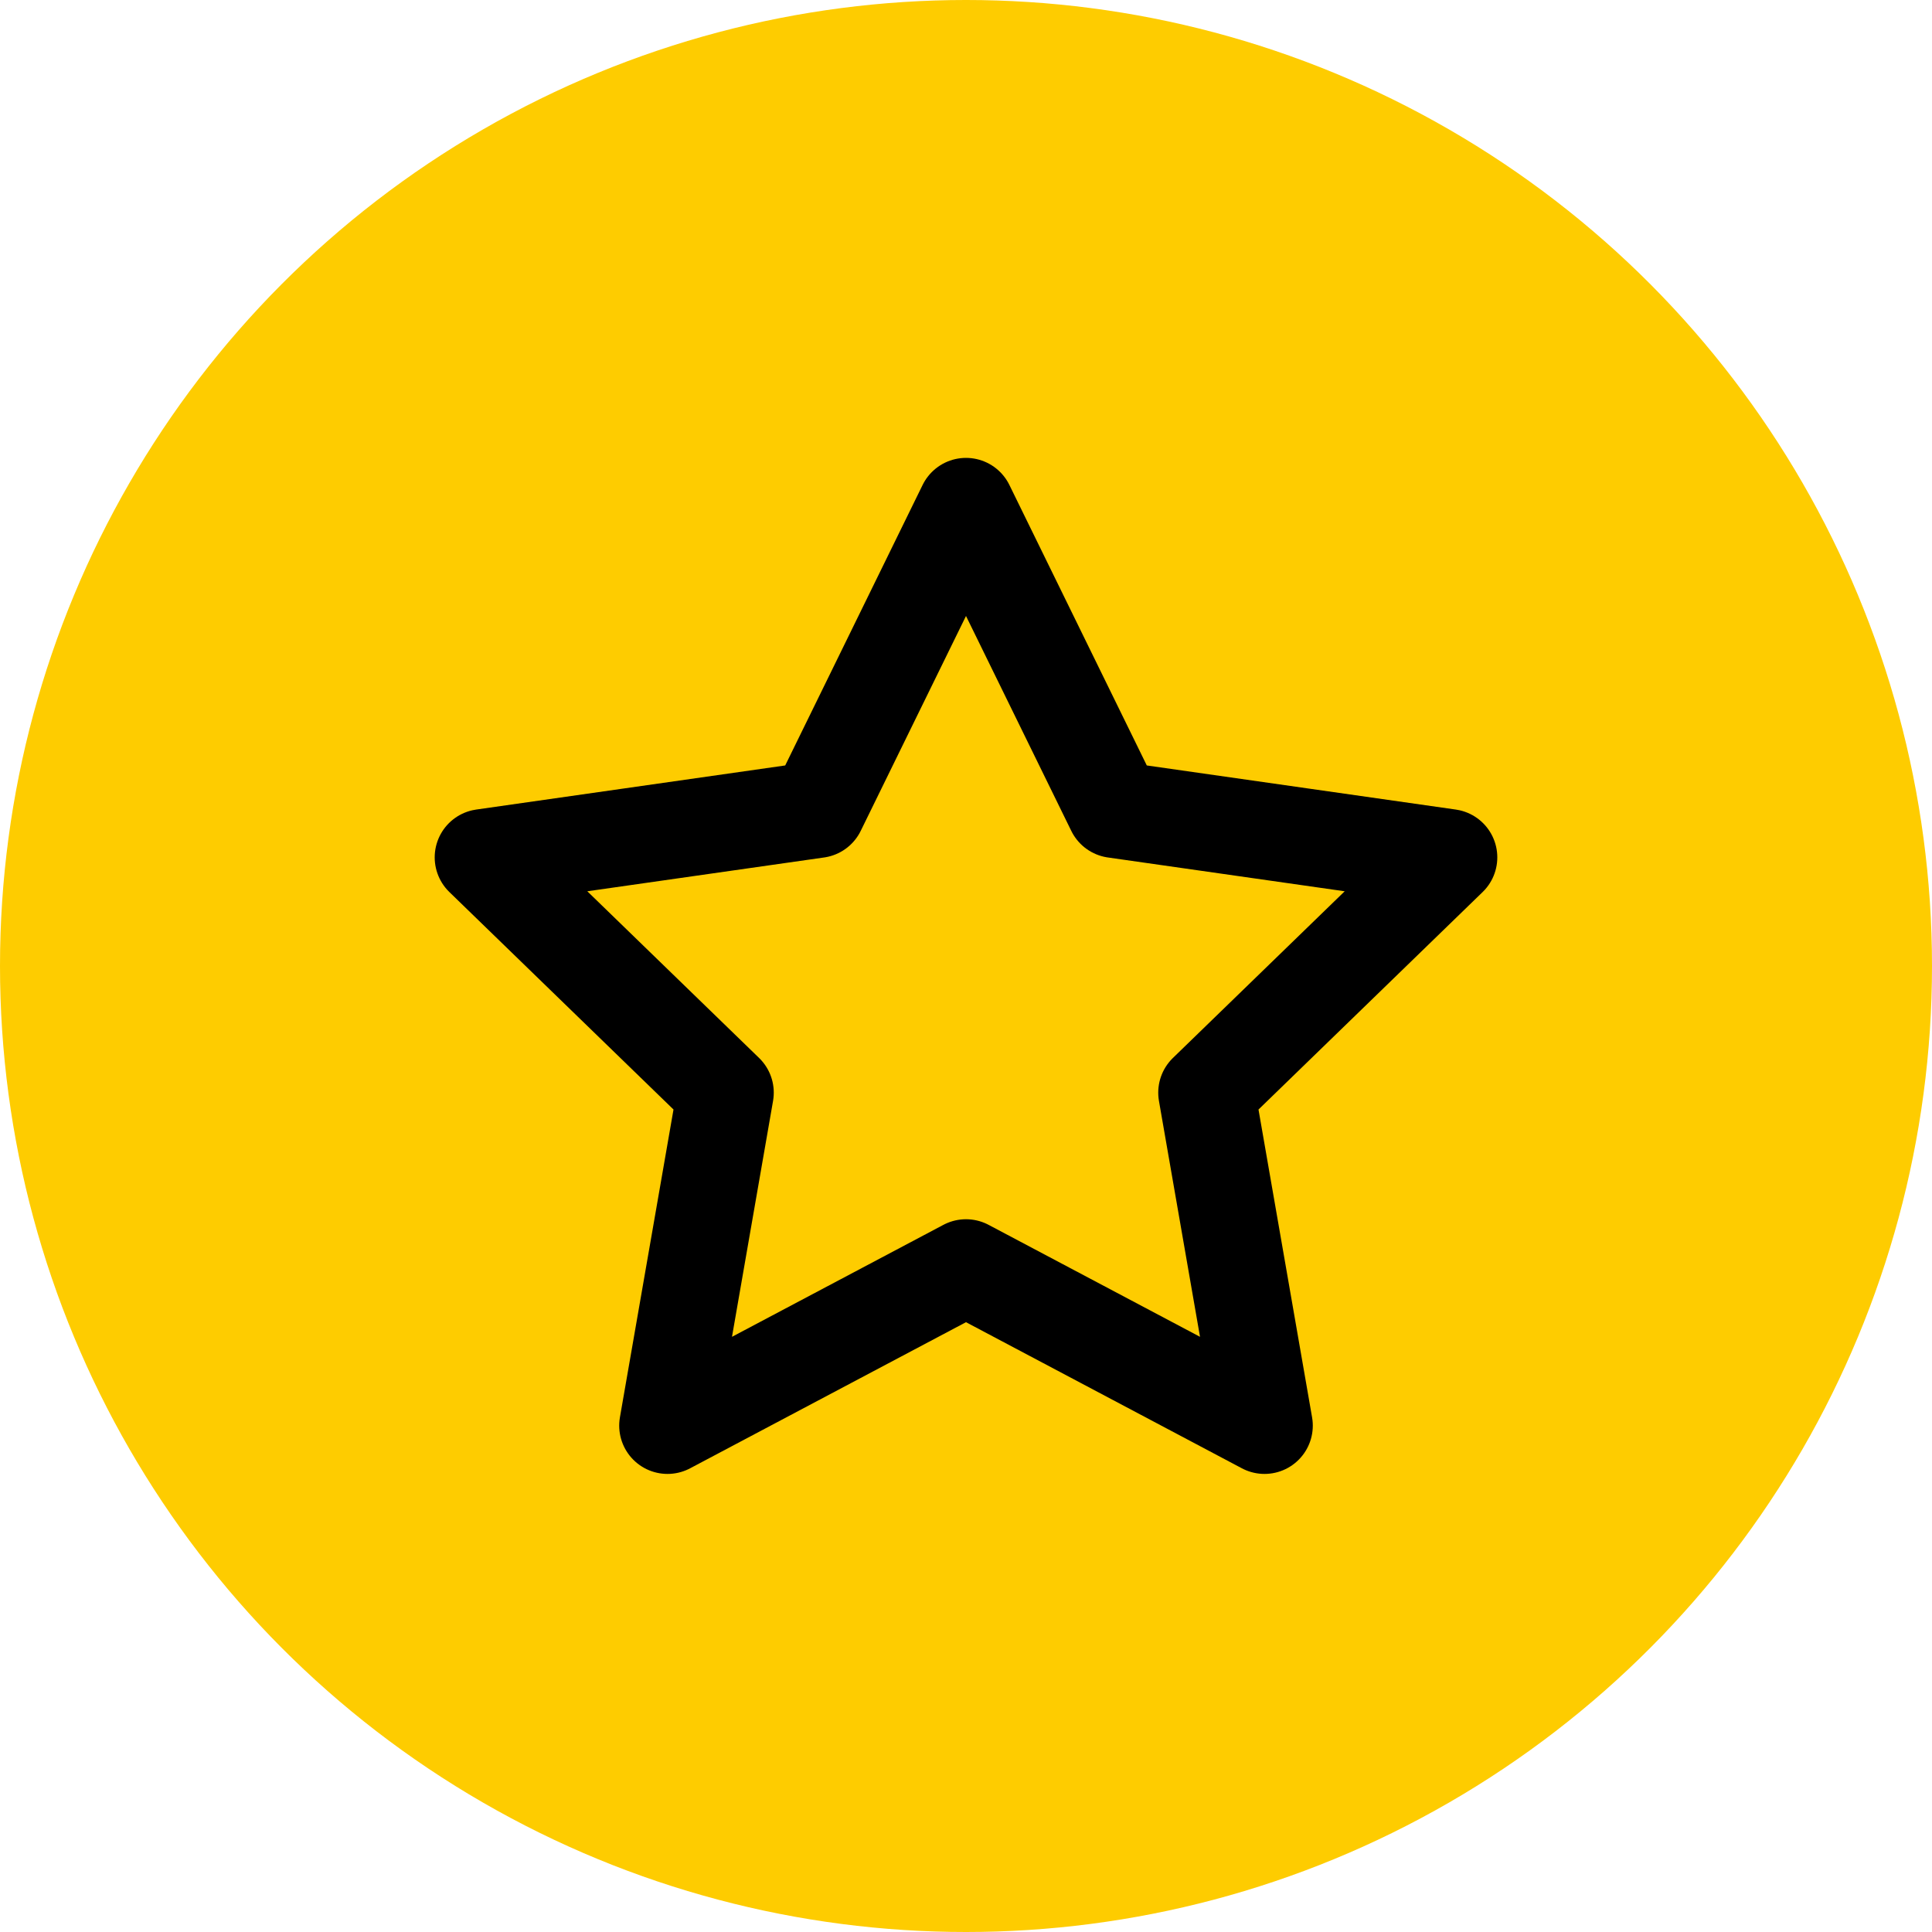
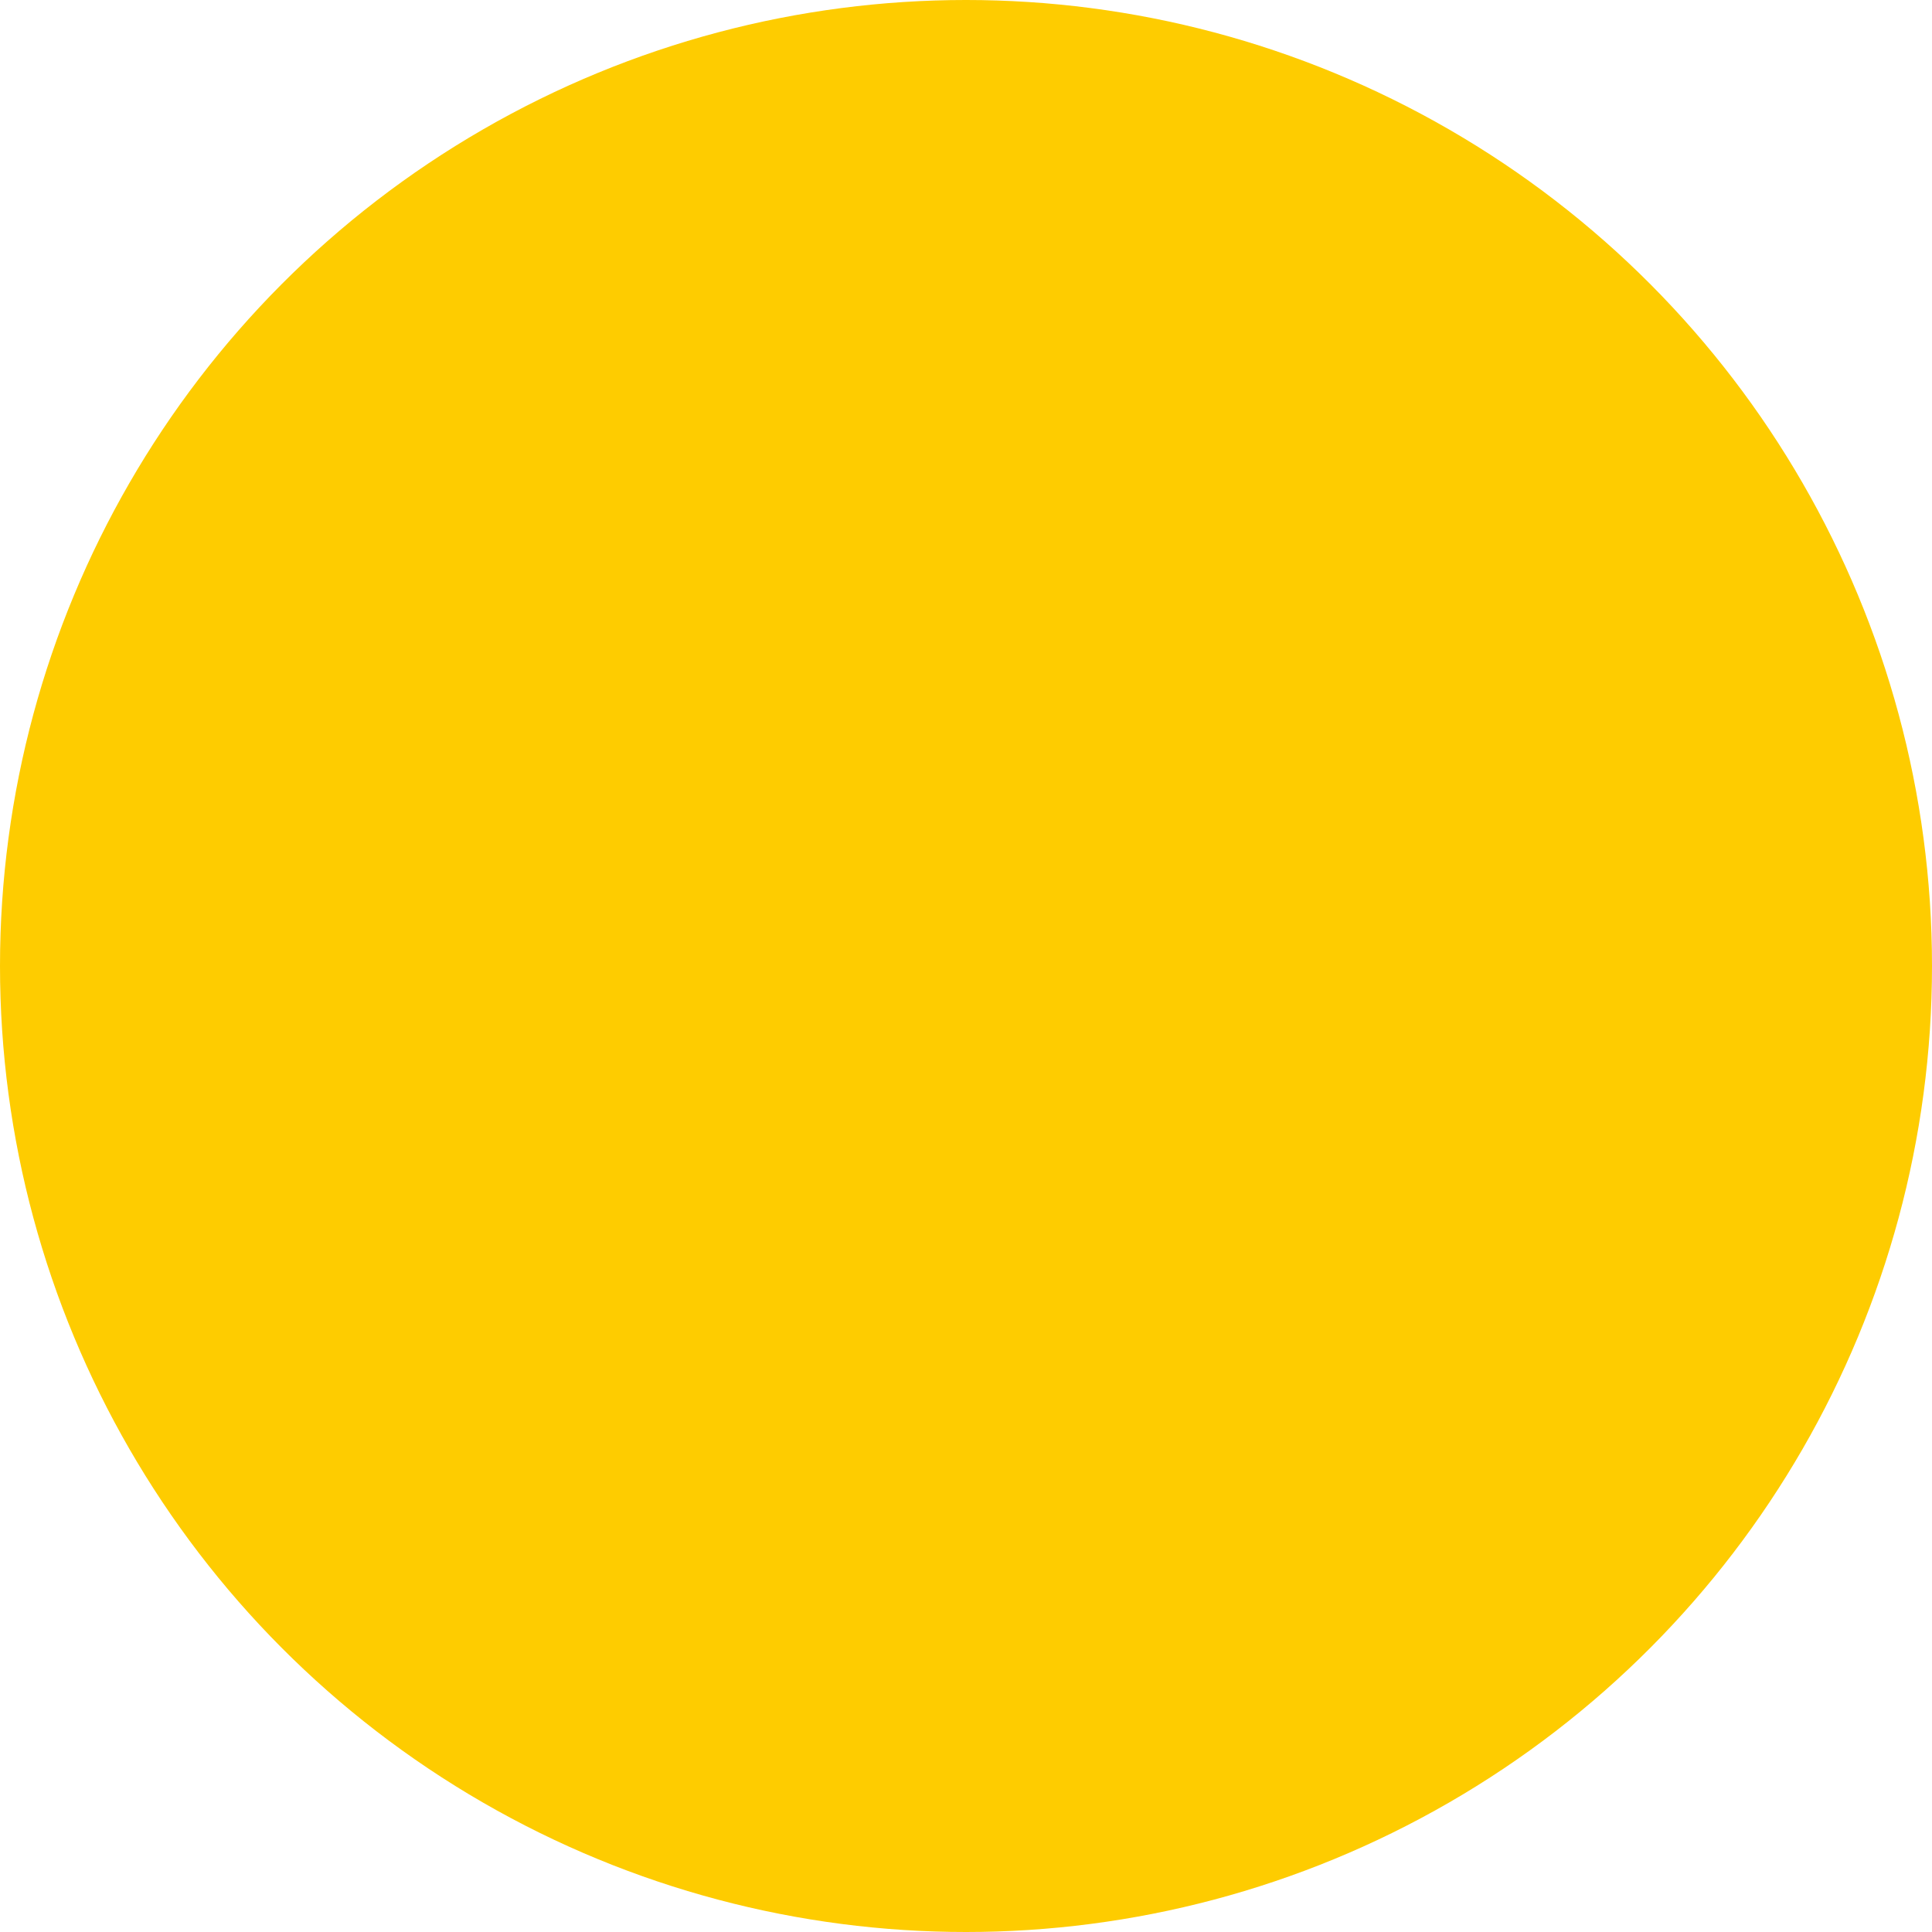
<svg xmlns="http://www.w3.org/2000/svg" width="40" height="40" viewBox="0 0 40 40" fill="none">
  <g clip-path="url(#clip0_2382_12030)">
    <circle cx="20" cy="20" r="20" fill="#FECC00" />
-     <path d="M20 10.48L23.078 16.763L30 17.751L24.98 22.622L26.18 29.516L20 26.243L13.82 29.516L15.02 22.622L10 17.751L16.922 16.763L20 10.48Z" stroke="black" stroke-width="2" stroke-linejoin="round" />
  </g>
  <defs>
    <clipPath id="clip0_2382_12030">
      <rect width="40" height="40" fill="white" />
    </clipPath>
  </defs>
</svg>